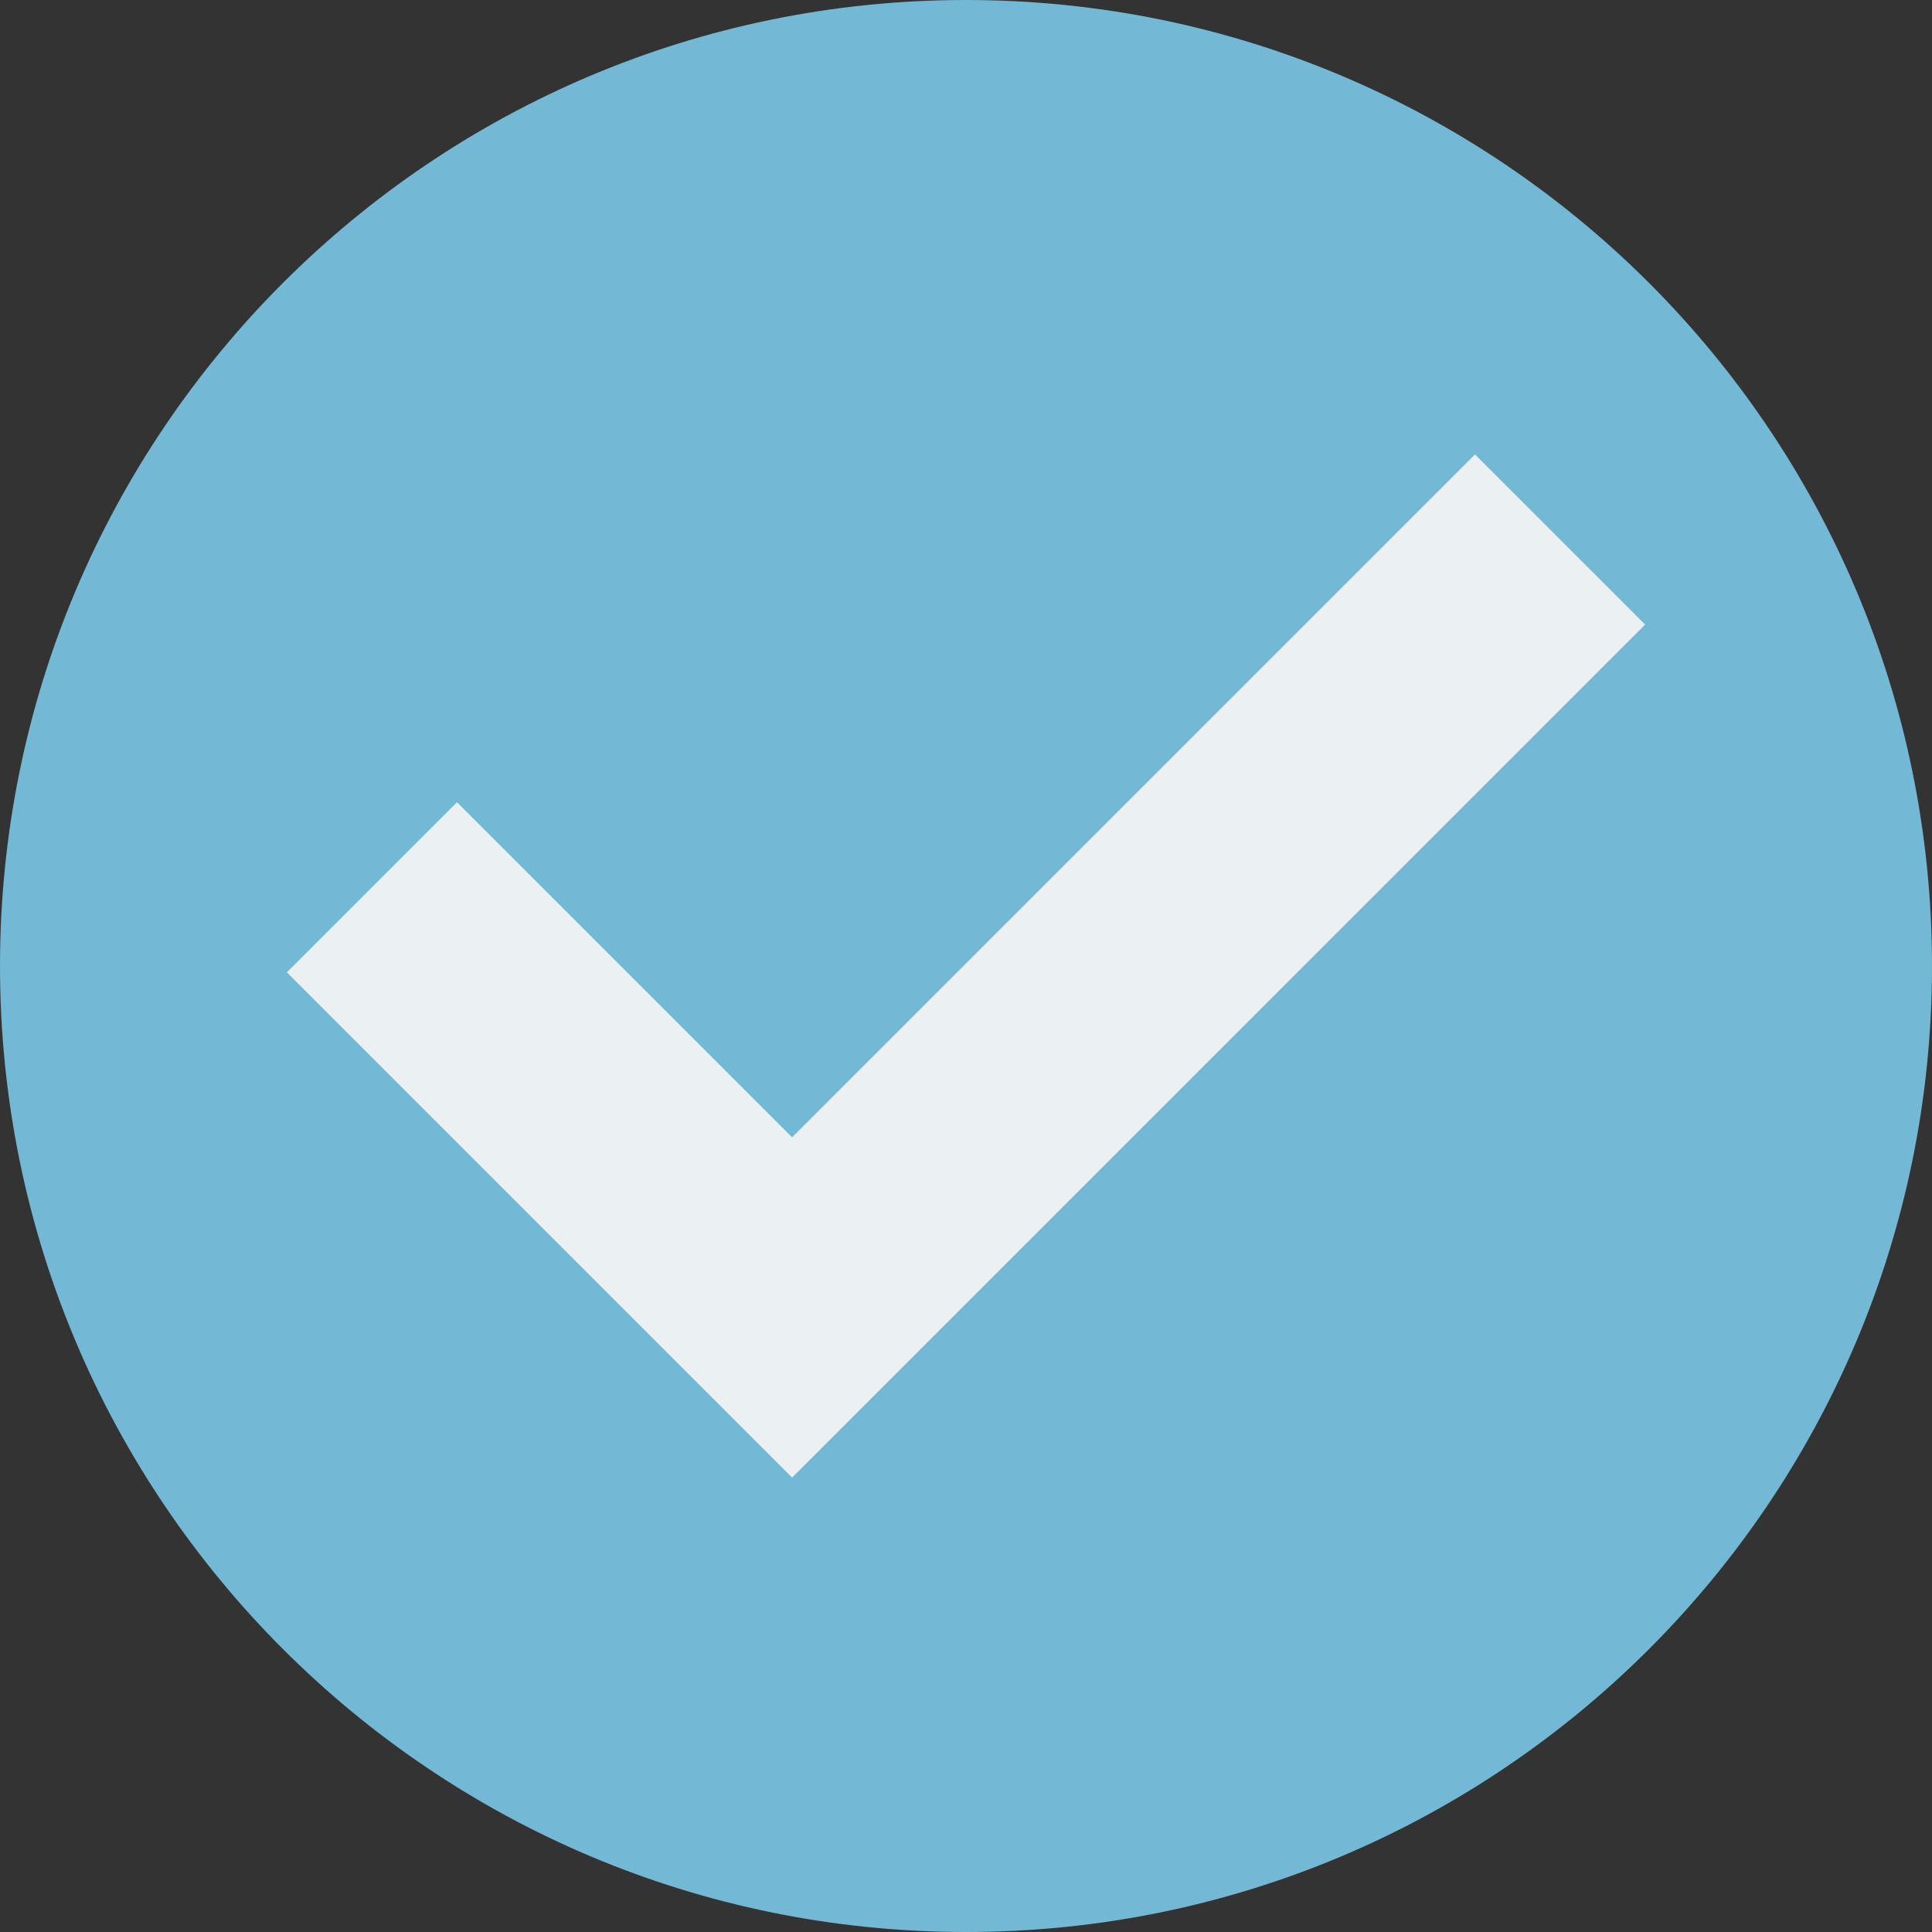
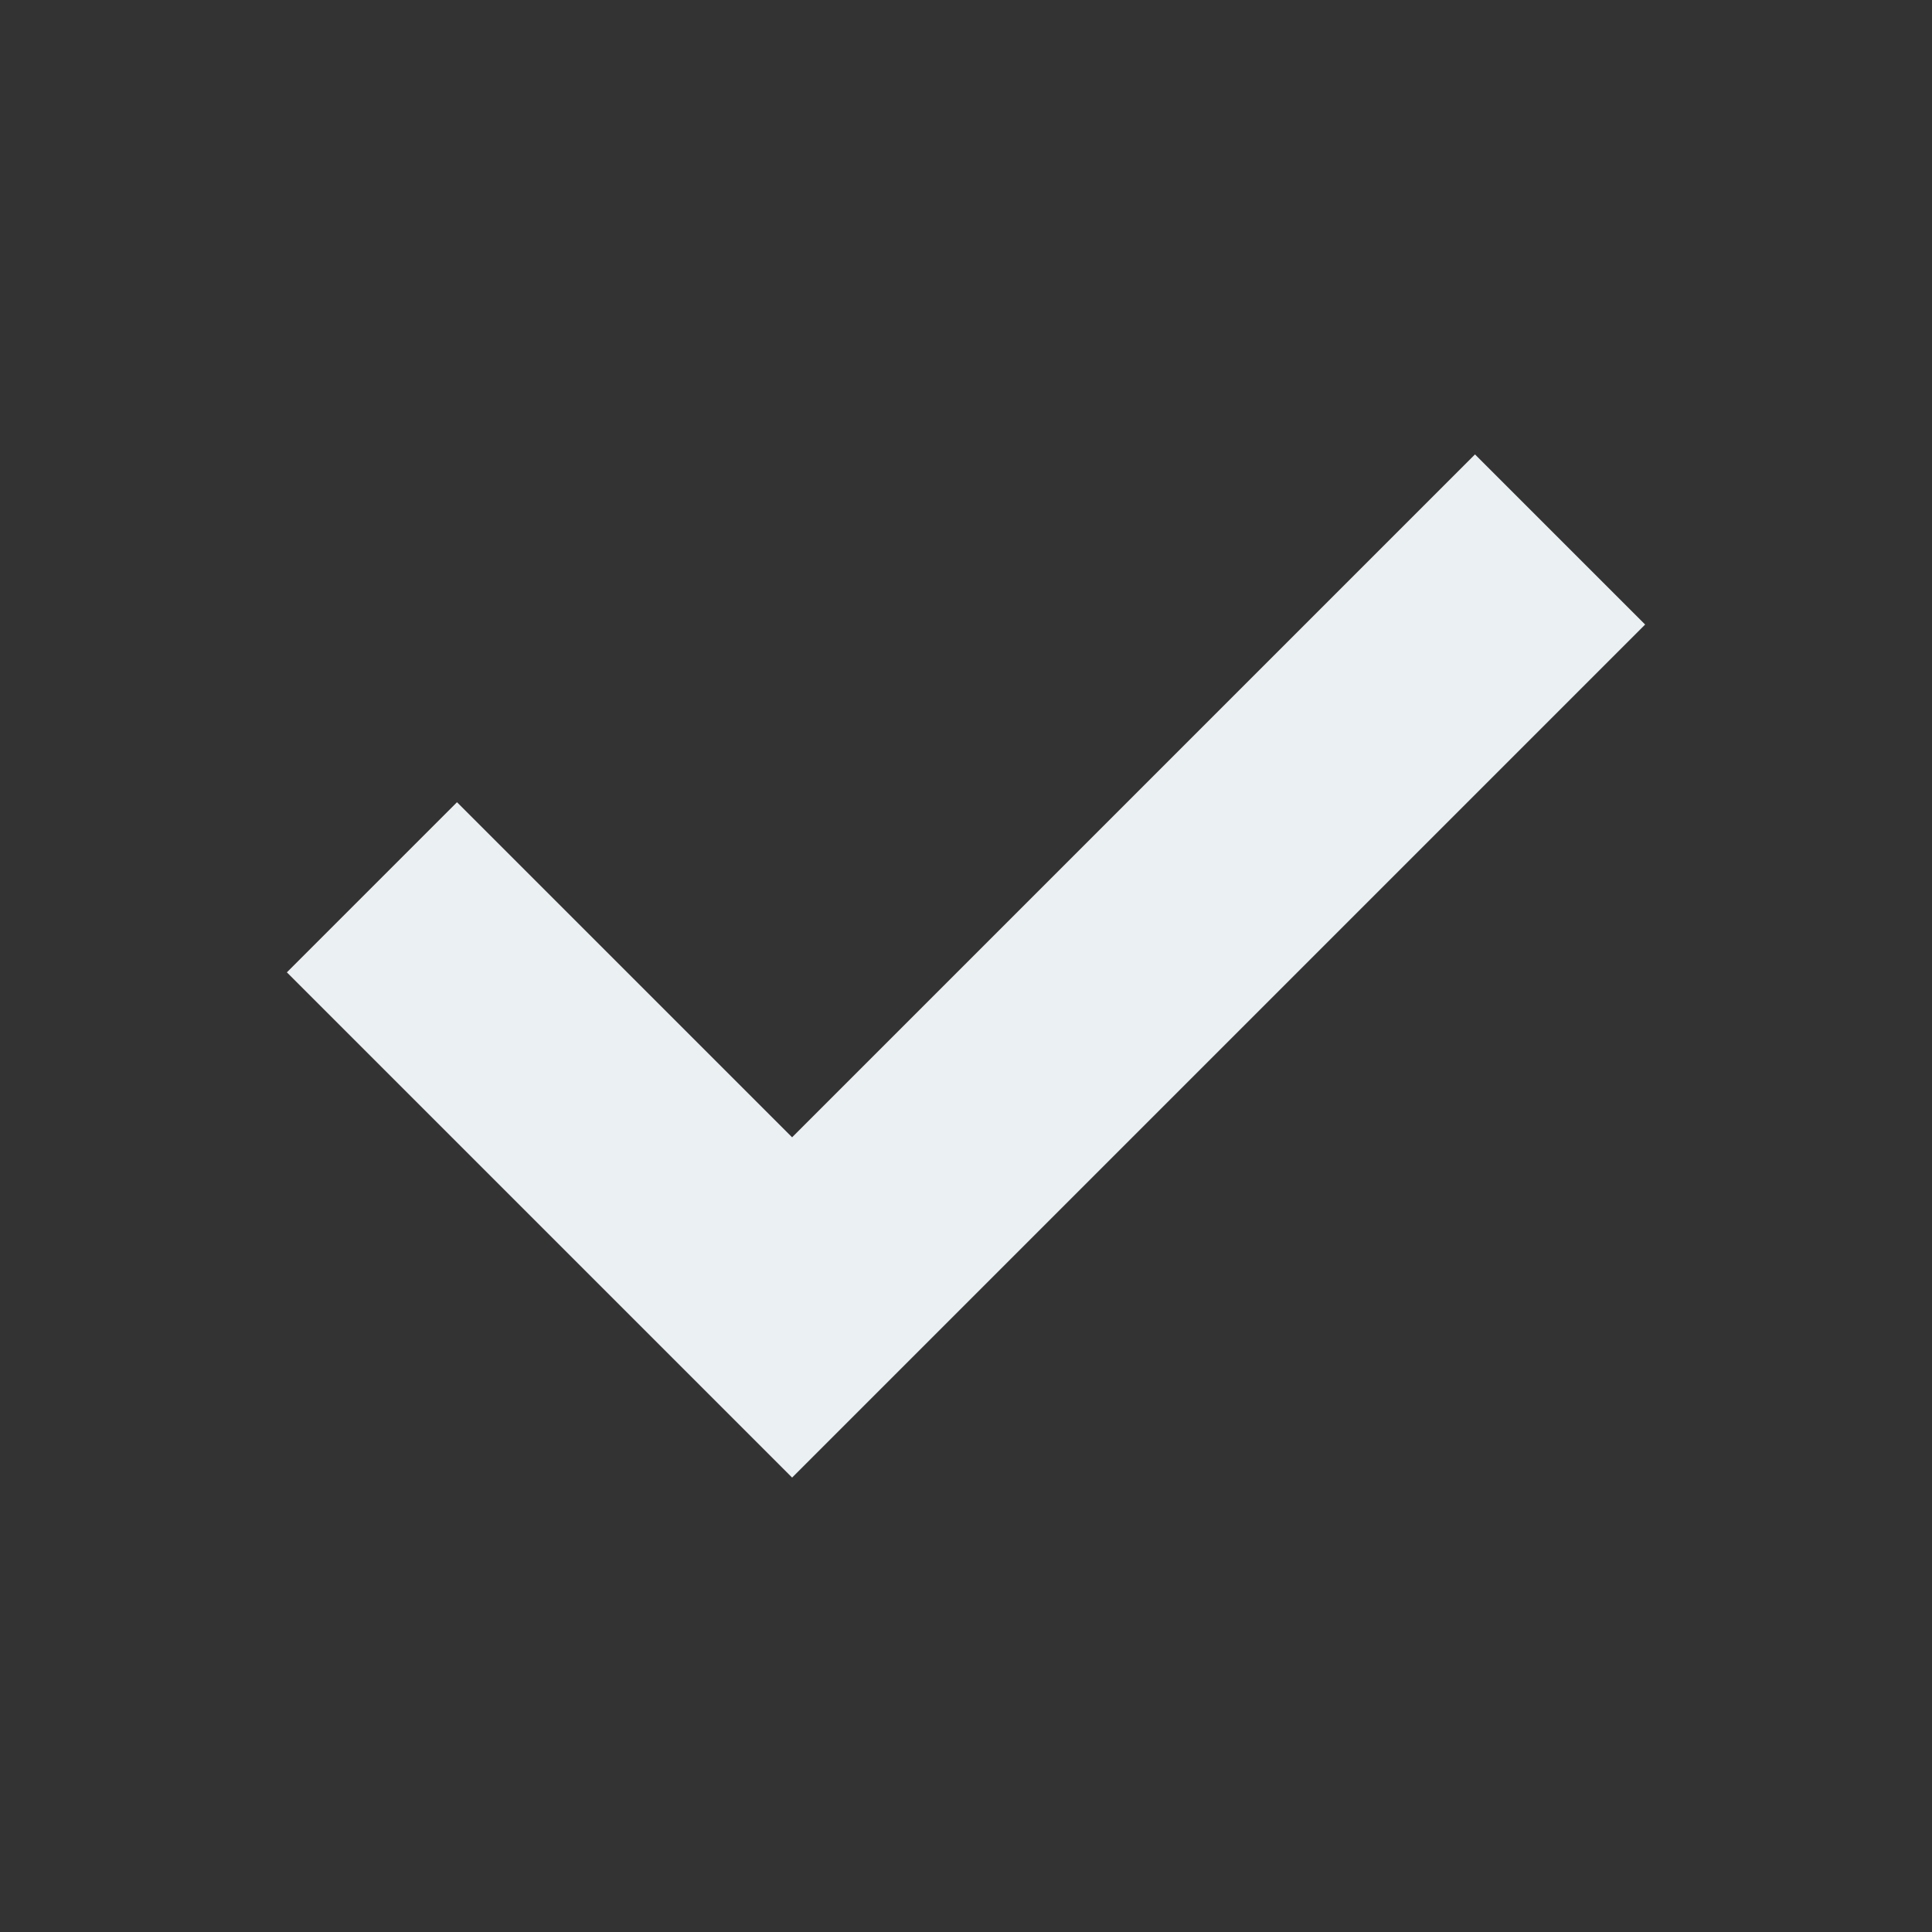
<svg xmlns="http://www.w3.org/2000/svg" width="120" height="120" viewBox="0 0 120 120" fill="none">
  <rect x="0" y="0" width="120" height="120" fill="#333333" stroke="none" />
-   <path d="M60 120C93.137 120 120 93.137 120 60C120 26.863 93.137 0 60 0C26.863 0 0 26.863 0 60C0 93.137 26.863 120 60 120Z" fill="#73B8D4" />
  <path d="M91.614 28.225L49.199 70.64L28.385 49.828L17.818 60.394L49.199 91.775L102.182 38.791L91.614 28.225Z" fill="#EBF0F3" />
</svg>